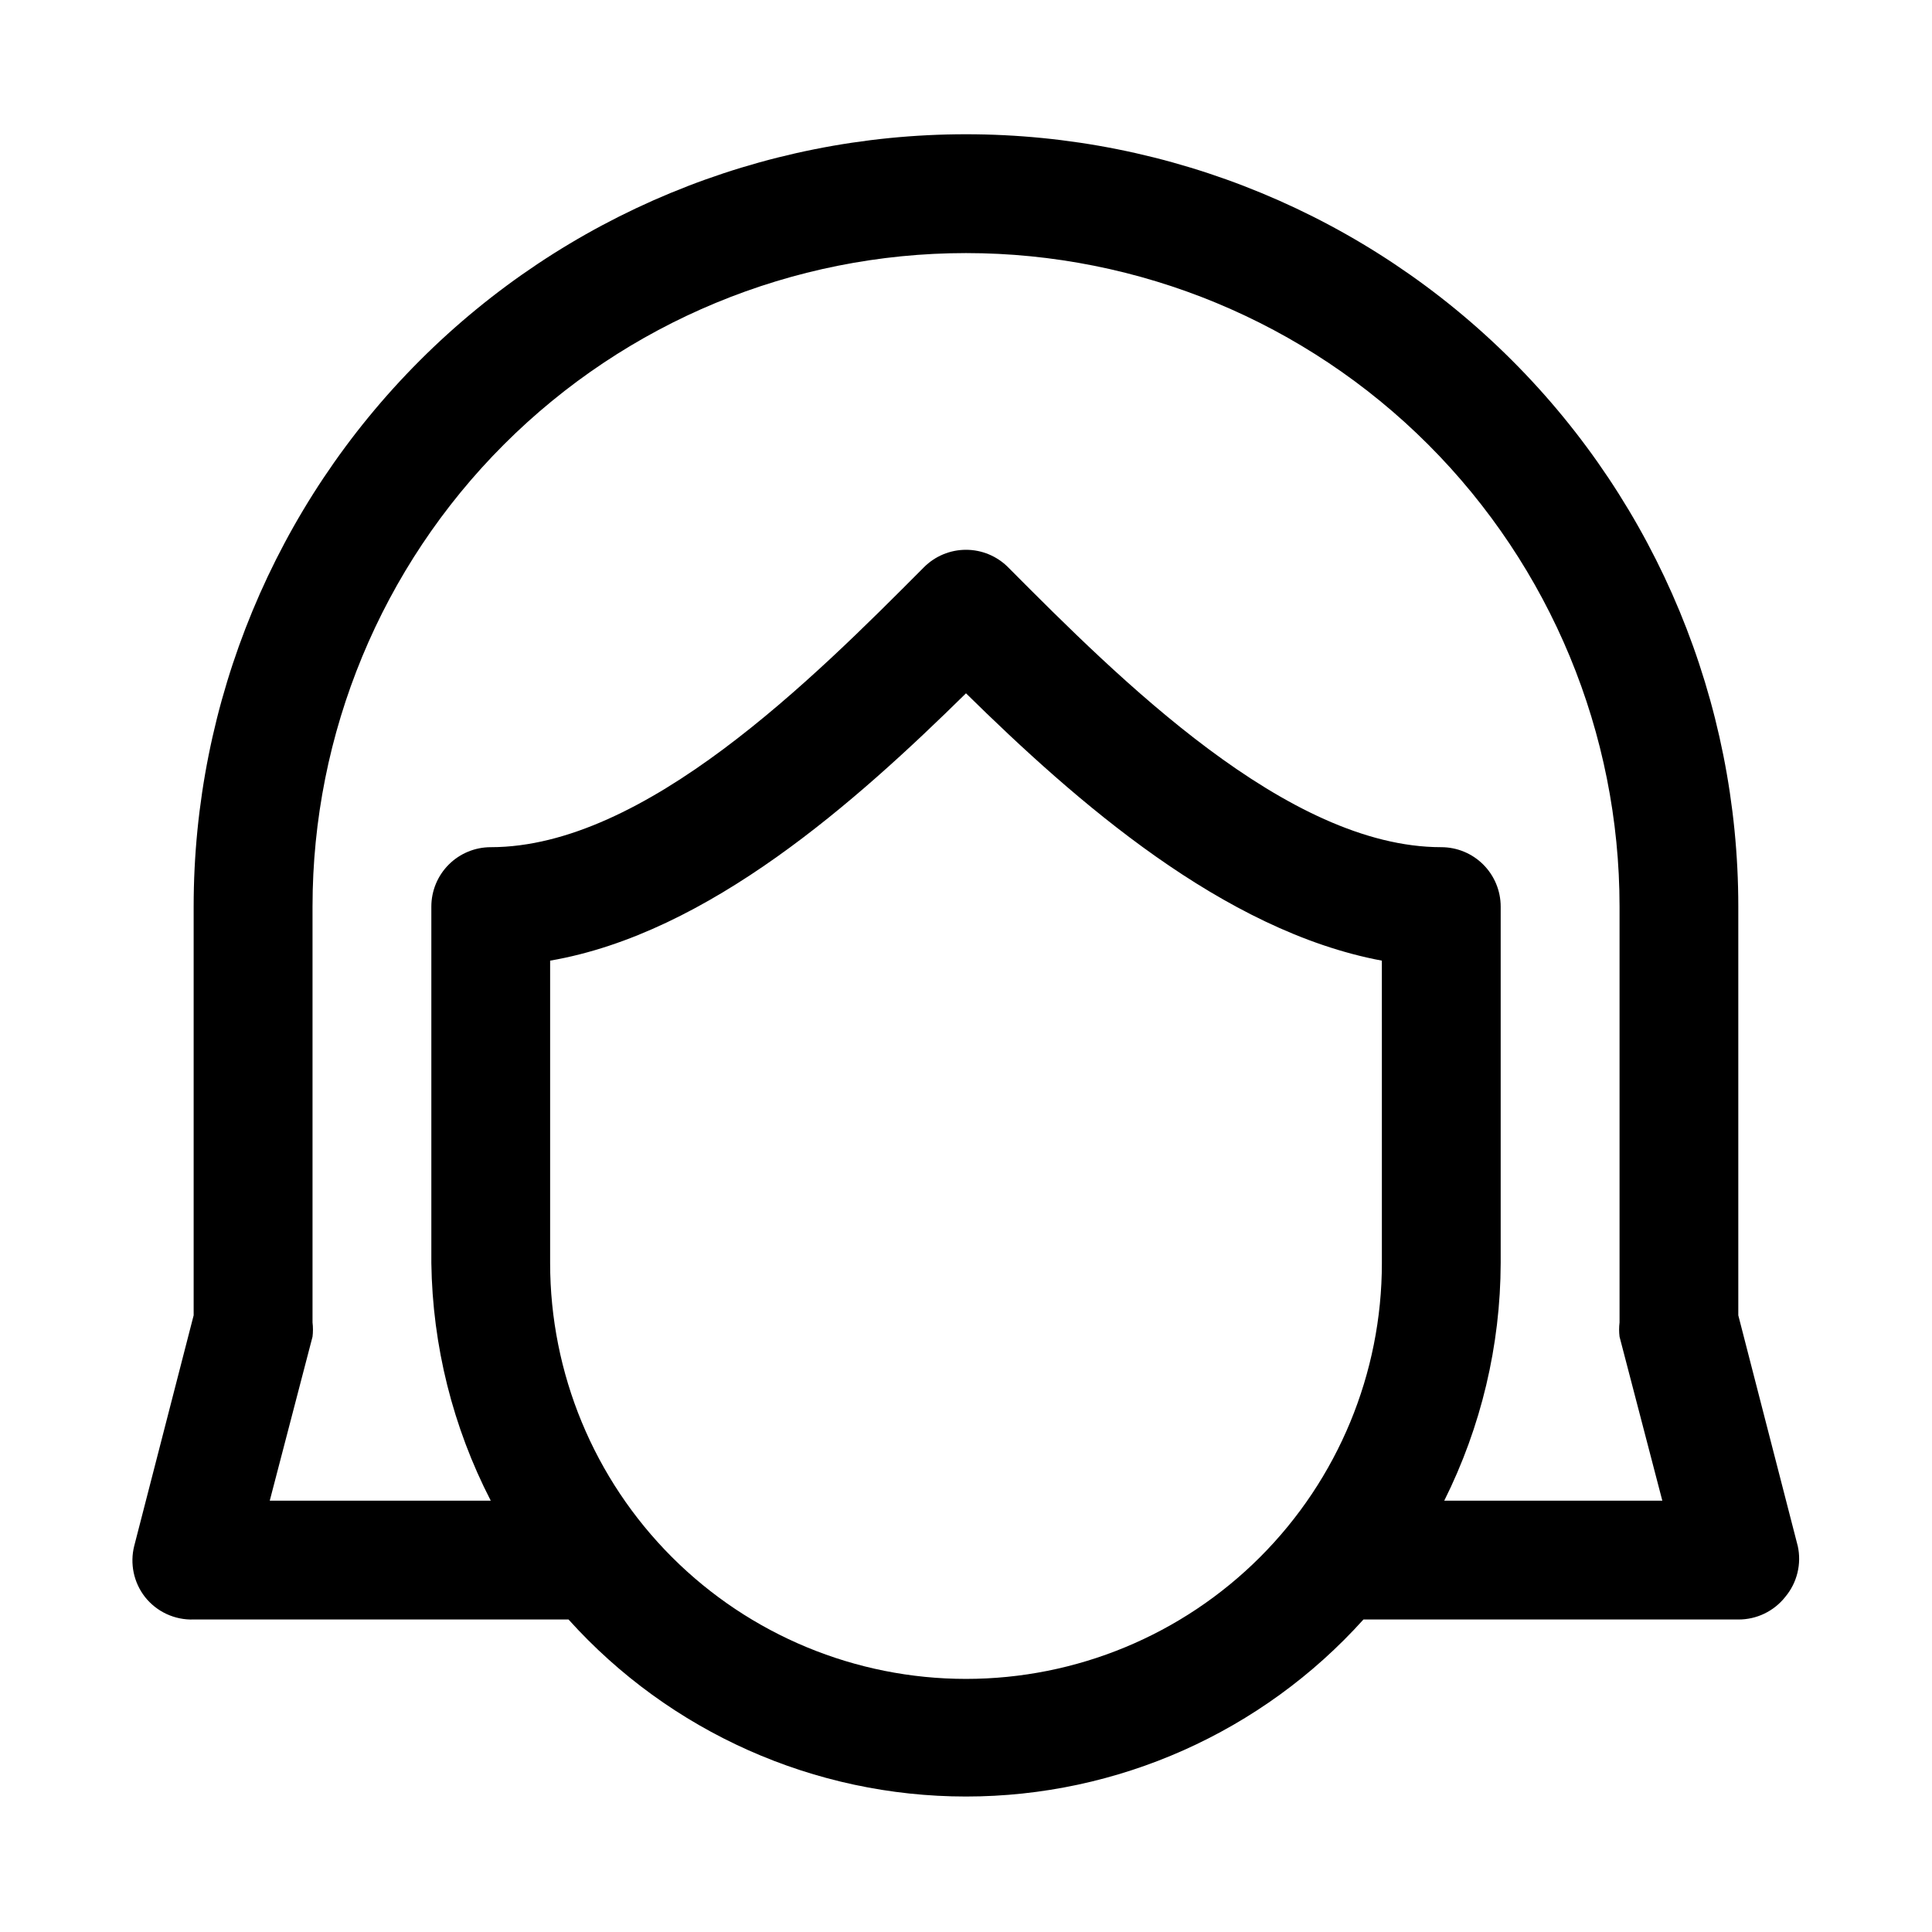
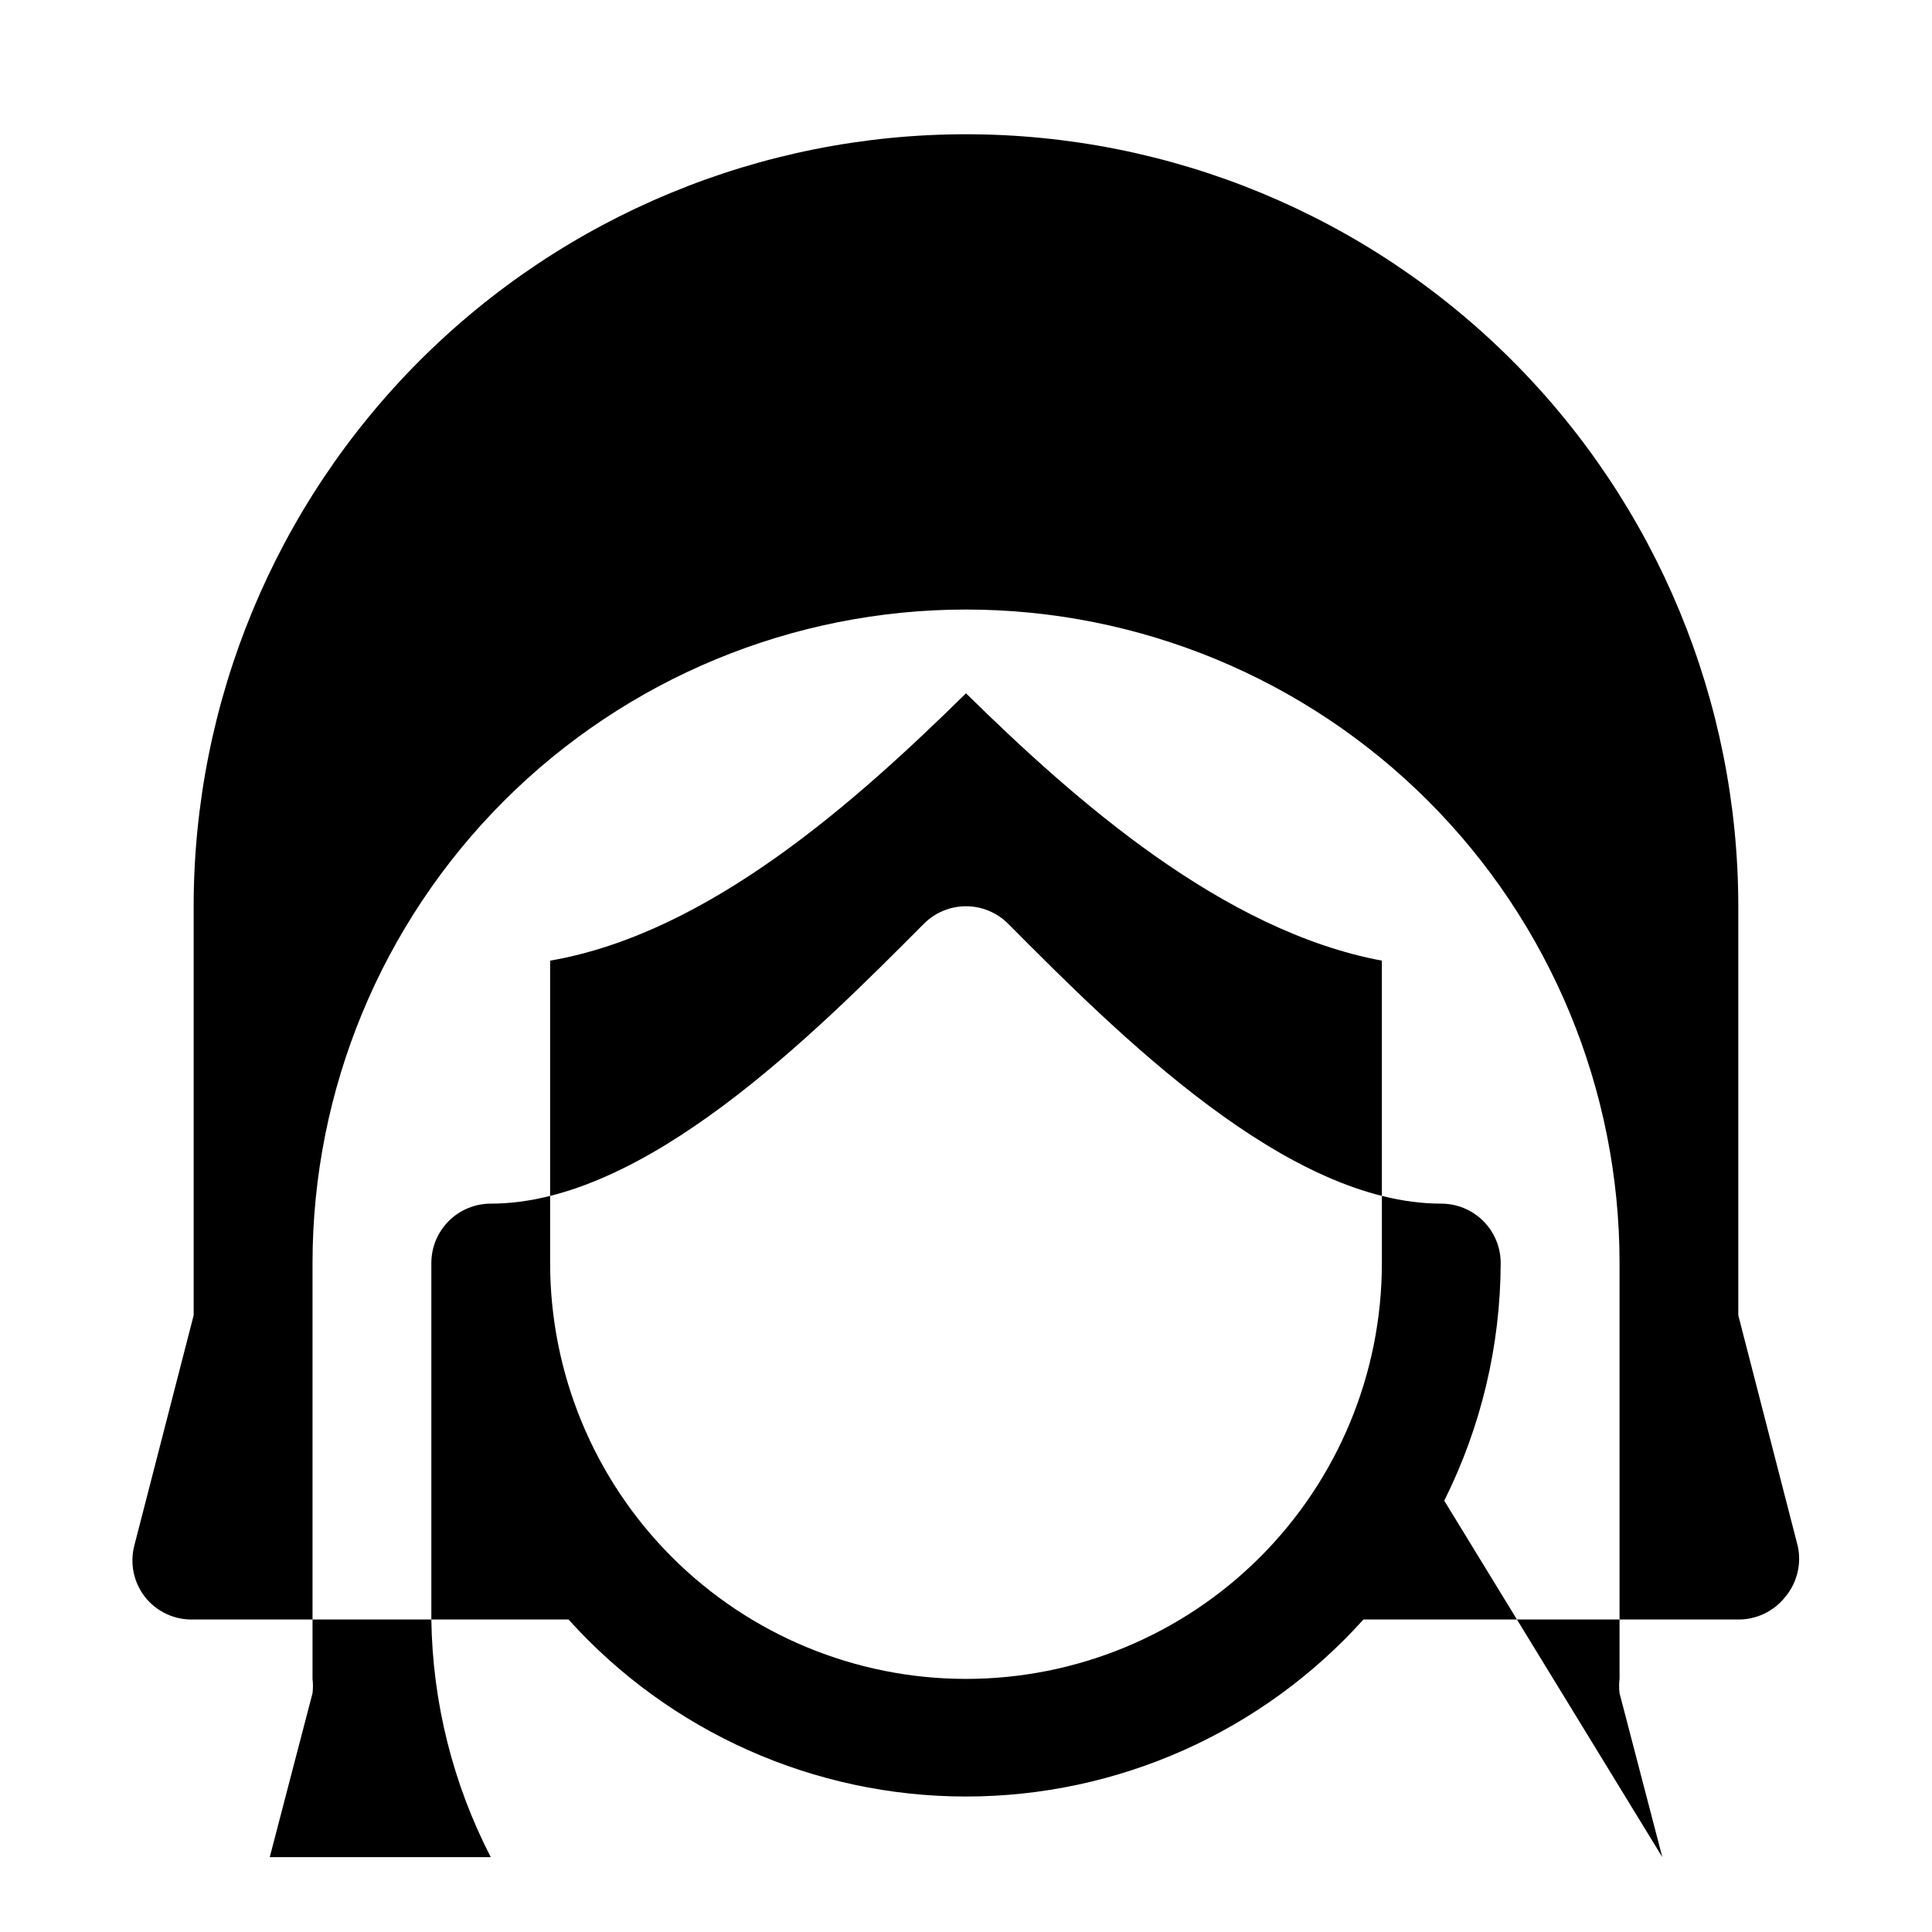
<svg xmlns="http://www.w3.org/2000/svg" fill="#000000" width="800px" height="800px" version="1.1" viewBox="144 144 512 512">
-   <path d="m620.41 553.66-15.742-61.086v-108.32c0-54.281-21.562-106.34-59.949-144.73-38.383-38.383-90.441-59.945-144.72-59.945-54.285 0-106.34 21.562-144.73 59.945-38.383 38.387-59.949 90.445-59.949 144.73v108.32l-15.742 61.086c-1.195 4.711-0.148 9.707 2.832 13.539 3.106 3.938 7.902 6.16 12.91 5.984h99.348c26.871 29.859 65.156 46.914 105.33 46.914s78.453-17.055 105.33-46.914h99.344c4.844 0.027 9.434-2.18 12.438-5.984 3.148-3.754 4.371-8.758 3.305-13.539zm-220.41 35.266c-29.23 0-57.262-11.609-77.93-32.277-20.668-20.668-32.281-48.699-32.281-77.93v-80.137c42.035-7.242 81.082-42.195 110.21-70.848 29.125 28.652 68.172 62.977 110.21 70.848l0.004 80.137c0 29.23-11.613 57.262-32.281 77.93-20.668 20.668-48.699 32.277-77.926 32.277zm126.74-47.23c9.777-19.559 14.898-41.113 14.957-62.977v-94.465c0-4.176-1.66-8.18-4.613-11.133-2.949-2.953-6.957-4.609-11.133-4.609-40.777 0-85.332-44.555-114.77-74.156-2.957-2.981-6.981-4.656-11.176-4.656-4.199 0-8.223 1.676-11.18 4.656-29.441 29.598-73.996 74.156-114.77 74.156-4.176 0-8.18 1.656-11.133 4.609-2.953 2.953-4.613 6.957-4.613 11.133v94.465c0.305 21.926 5.695 43.484 15.746 62.977h-58.57l11.336-43.453c0.152-1.254 0.152-2.523 0-3.781v-110.21c0-45.93 18.246-89.98 50.727-122.46 32.477-32.477 76.527-50.723 122.46-50.723 45.93 0 89.98 18.246 122.46 50.723 32.48 32.48 50.727 76.531 50.727 122.46v110.21c-0.152 1.258-0.152 2.527 0 3.781l11.336 43.453z" />
+   <path d="m620.41 553.66-15.742-61.086v-108.32c0-54.281-21.562-106.34-59.949-144.73-38.383-38.383-90.441-59.945-144.72-59.945-54.285 0-106.34 21.562-144.73 59.945-38.383 38.387-59.949 90.445-59.949 144.73v108.32l-15.742 61.086c-1.195 4.711-0.148 9.707 2.832 13.539 3.106 3.938 7.902 6.16 12.91 5.984h99.348c26.871 29.859 65.156 46.914 105.33 46.914s78.453-17.055 105.33-46.914h99.344c4.844 0.027 9.434-2.18 12.438-5.984 3.148-3.754 4.371-8.758 3.305-13.539zm-220.41 35.266c-29.23 0-57.262-11.609-77.93-32.277-20.668-20.668-32.281-48.699-32.281-77.93v-80.137c42.035-7.242 81.082-42.195 110.21-70.848 29.125 28.652 68.172 62.977 110.21 70.848l0.004 80.137c0 29.23-11.613 57.262-32.281 77.93-20.668 20.668-48.699 32.277-77.926 32.277zm126.74-47.23c9.777-19.559 14.898-41.113 14.957-62.977c0-4.176-1.66-8.18-4.613-11.133-2.949-2.953-6.957-4.609-11.133-4.609-40.777 0-85.332-44.555-114.77-74.156-2.957-2.981-6.981-4.656-11.176-4.656-4.199 0-8.223 1.676-11.18 4.656-29.441 29.598-73.996 74.156-114.77 74.156-4.176 0-8.18 1.656-11.133 4.609-2.953 2.953-4.613 6.957-4.613 11.133v94.465c0.305 21.926 5.695 43.484 15.746 62.977h-58.57l11.336-43.453c0.152-1.254 0.152-2.523 0-3.781v-110.21c0-45.93 18.246-89.98 50.727-122.46 32.477-32.477 76.527-50.723 122.46-50.723 45.93 0 89.98 18.246 122.46 50.723 32.48 32.48 50.727 76.531 50.727 122.46v110.21c-0.152 1.258-0.152 2.527 0 3.781l11.336 43.453z" />
</svg>